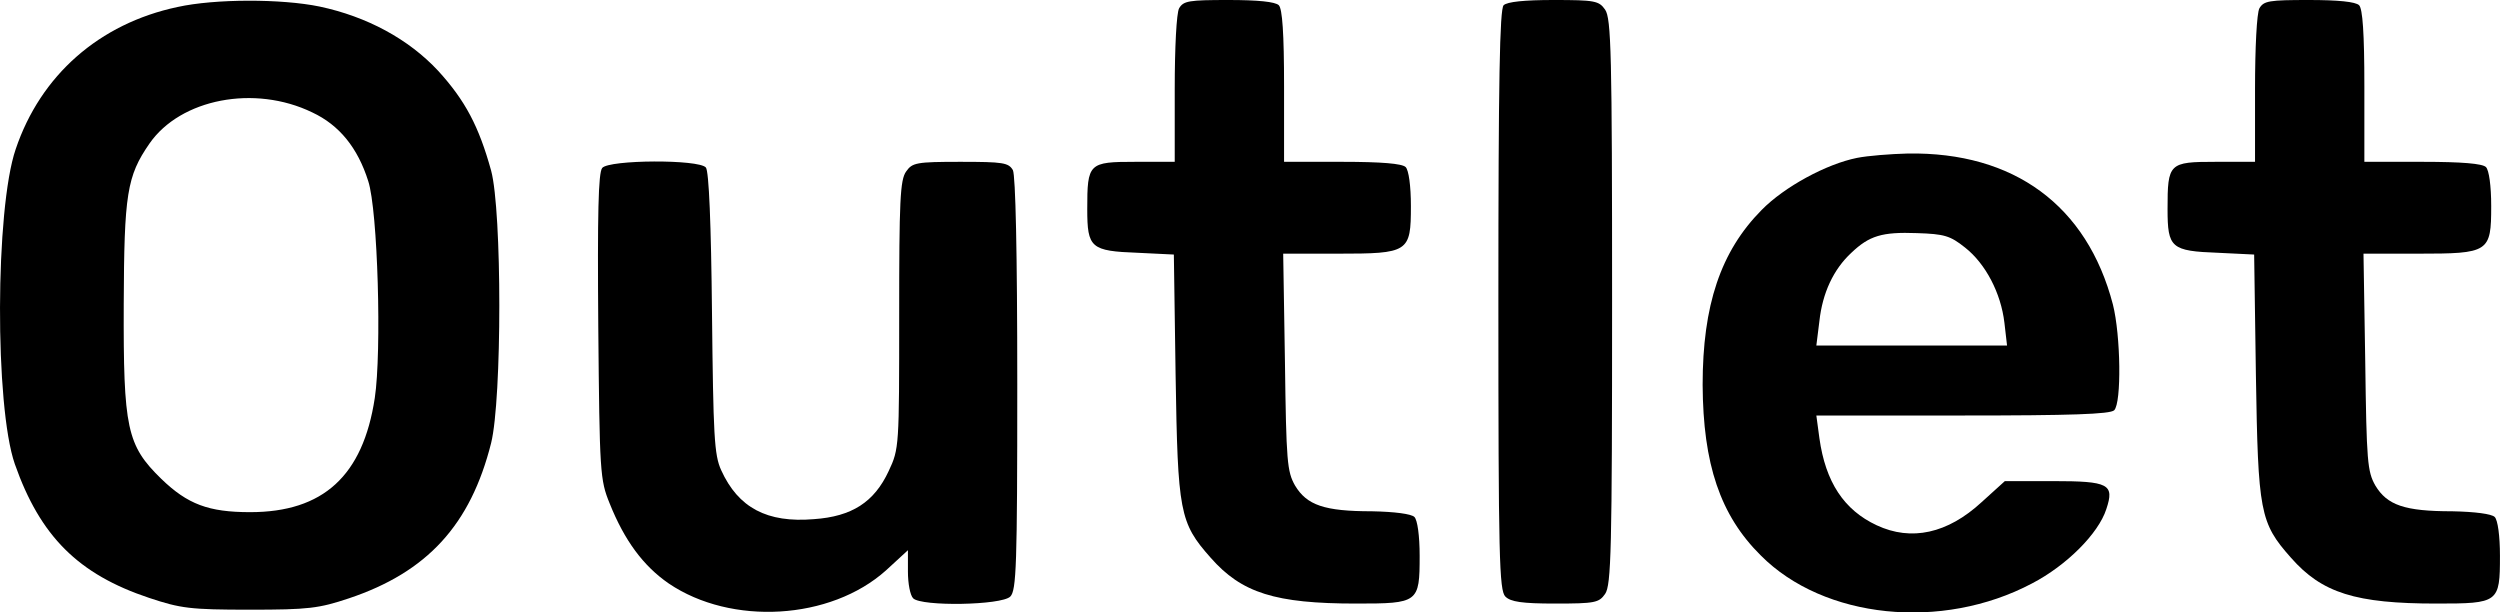
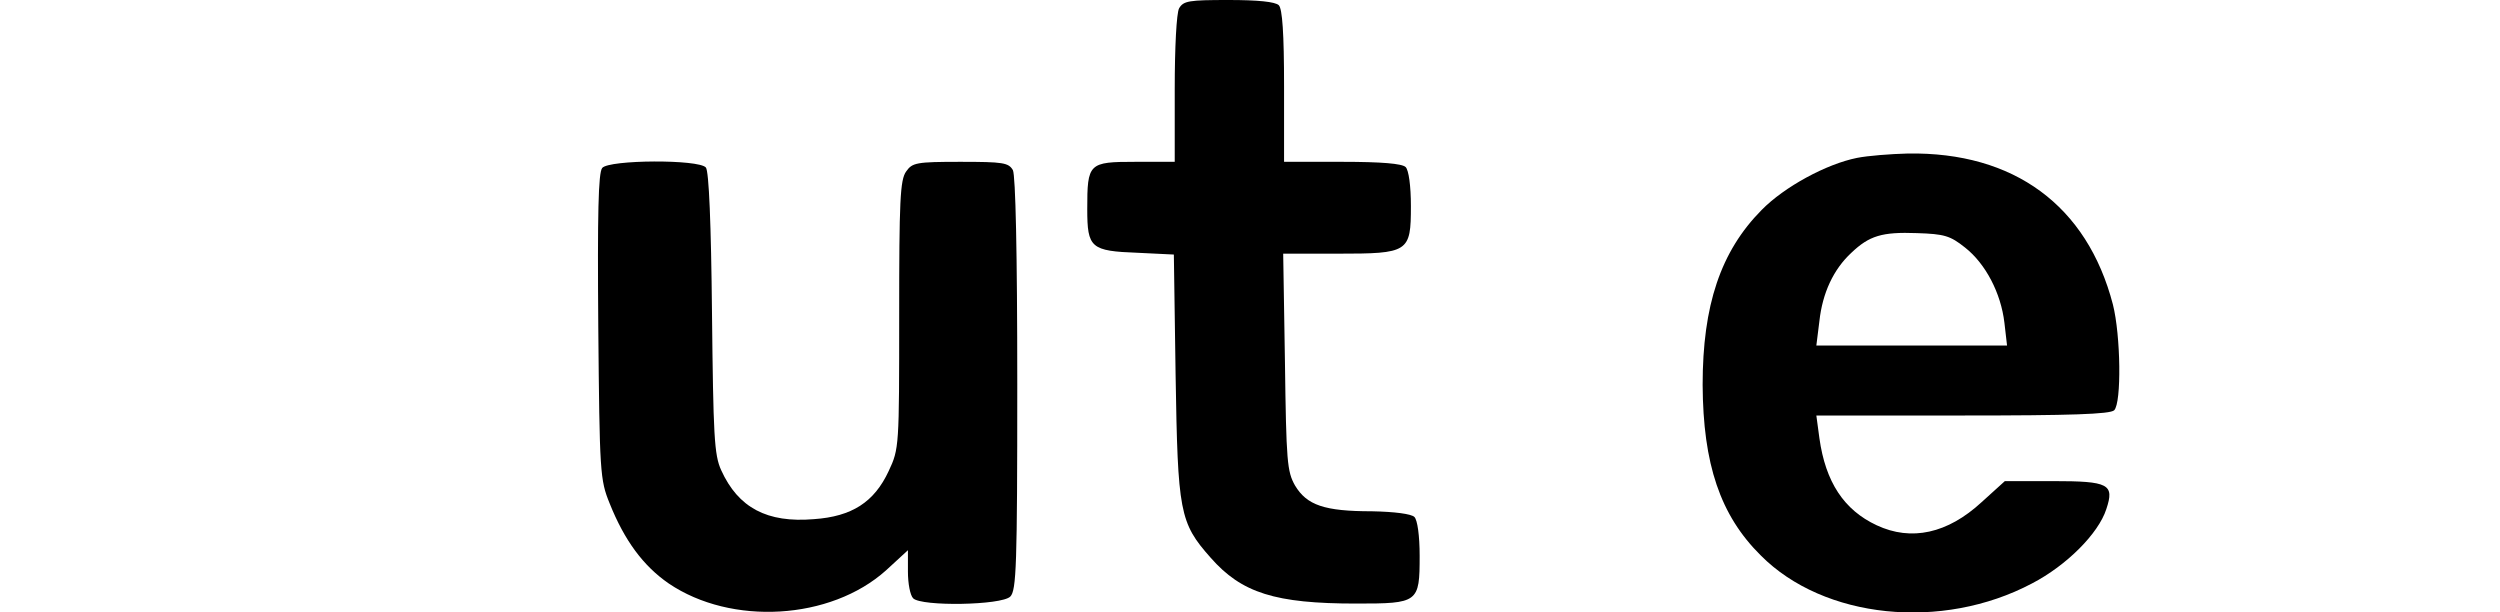
<svg xmlns="http://www.w3.org/2000/svg" version="1.1" id="Capa_1" x="0px" y="0px" viewBox="0 0 571.6 140" style="enable-background:new 0 0 571.6 140;" xml:space="preserve">
  <g transform="translate(0,276) scale(0.1,-0.1)">
-     <path d="M405.9,2744c-179-38-313-156-370-325c-47-137-48-588-2-720c58-165,145-252,307-306c72-24,94-27,230-27c135,0,158,3,227,26   c179,60,278,168,325,355c25,101,25,530,0,623c-28,101-59,160-121,228c-68,73-163,124-271,147C643.9,2763,491.9,2763,405.9,2744z    M713.9,2503c62-29,104-81,128-157c22-67,31-390,15-496c-27-178-118-261-285-261c-95,0-143,18-203,76c-79,77-87,115-86,400   c1,251,7,292,59,367C412.9,2534,581.9,2567,713.9,2503z" />
    <path d="M2695.9,2741c-6-11-10-90-10-185v-166h-90c-107,0-110-3-110-108c0-89,8-96,116-100l82-4l4-276c5-313,9-337,80-417   c71-81,148-105,333-105c142,0,145,2,145,109c0,46-5,82-12,89s-45,12-97,13c-109,0-149,14-176,59c-18,32-20,54-23,283l-4,247h124   c163,0,168,3,168,109c0,46-5,82-12,89c-8,8-55,12-145,12h-133v173c0,121-4,177-12,185s-48,12-115,12   C2717.9,2760,2705.9,2758,2695.9,2741z" />
-     <path d="M3437.9,2748c-9-9-12-173-12-674c0-589,2-664,16-678c12-12,38-16,114-16c91,0,100,2,114,22s16,100,16,668s-2,648-16,668   s-23,22-118,22C3485.9,2760,3445.9,2756,3437.9,2748z" />
-     <path d="M5165.9,2741c-6-11-10-90-10-185v-166h-90c-107,0-110-3-110-108c0-89,8-96,116-100l82-4l4-276c5-313,9-337,80-417   c71-81,148-105,333-105c142,0,145,2,145,109c0,46-5,82-12,89s-45,12-97,13c-109,0-149,14-176,59c-18,32-20,54-23,283l-4,247h124   c163,0,168,3,168,109c0,46-5,82-12,89c-8,8-55,12-145,12h-133v173c0,121-4,177-12,185s-48,12-115,12   C5187.9,2760,5175.9,2758,5165.9,2741z" />
    <path d="M4245.9,2399c-70-14-166-66-218-119c-94-95-135-218-135-400c1-181,40-298,133-390c144-145,414-173,620-64   c79,41,152,114,170,170c19,57,6,64-122,64h-110l-53-48c-78-72-161-90-240-53c-75,35-117,99-131,199l-7,52h335c246,0,337,3,346,12   c17,17,15,171-3,242c-59,226-226,349-469,345C4322.9,2408,4270.9,2404,4245.9,2399z M4492.9,2194c47-37,82-104,90-172l6-52h-218   h-218l7,56c7,64,32,118,73,156c41,39,70,48,150,45C4445.9,2225,4458.9,2221,4492.9,2194z" />
    <path d="M1376.9,2376c-9-11-11-105-9-363c3-334,4-350,26-404c34-85,77-143,135-183c143-97,370-84,497,30l50,46v-49c0-27,5-54,12-61   c19-19,202-16,222,4c14,14,16,71,16,485c0,305-4,477-10,490c-10,17-22,19-120,19c-101,0-110-2-124-22c-14-19-16-68-16-328   c0-301,0-306-24-357c-33-71-84-104-171-110c-107-9-173,26-212,112c-16,35-18,79-21,360c-2,203-7,324-14,332   C1597.9,2396,1392.9,2395,1376.9,2376z" />
  </g>
</svg>